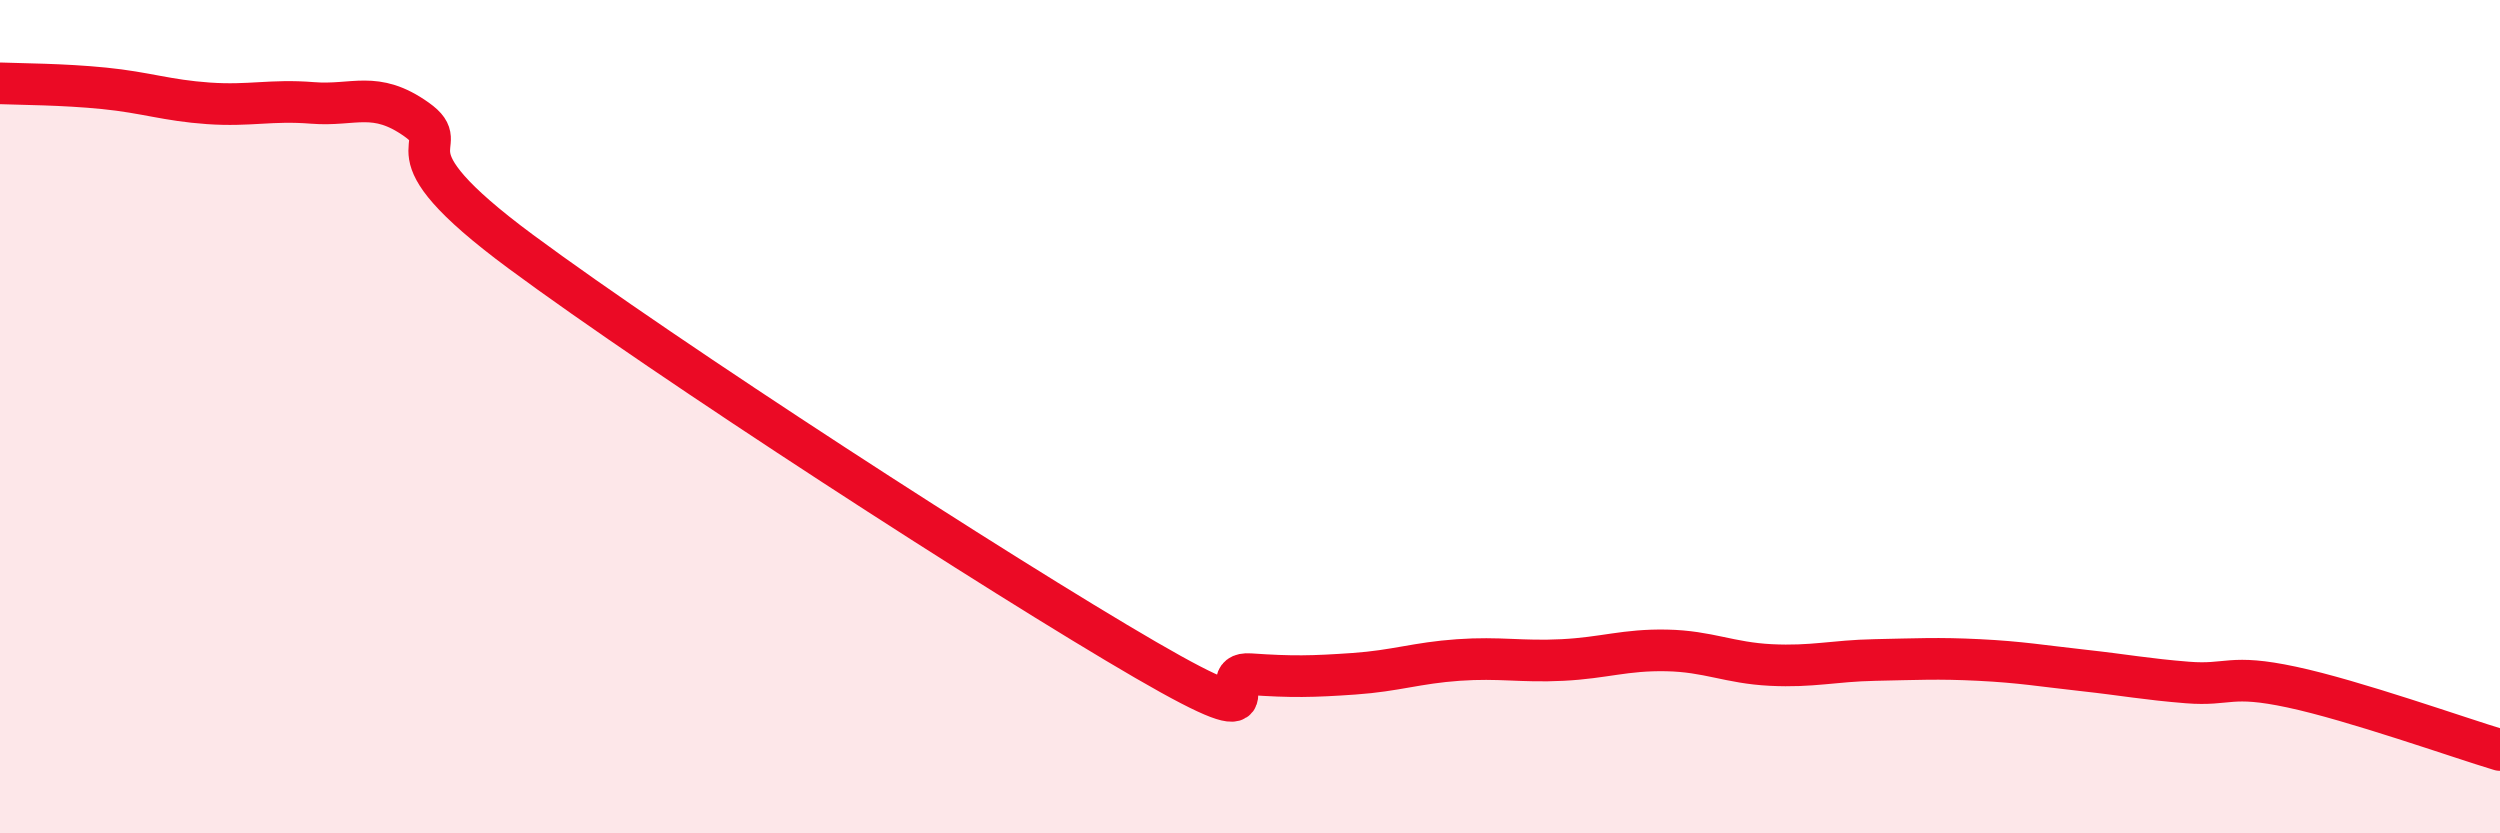
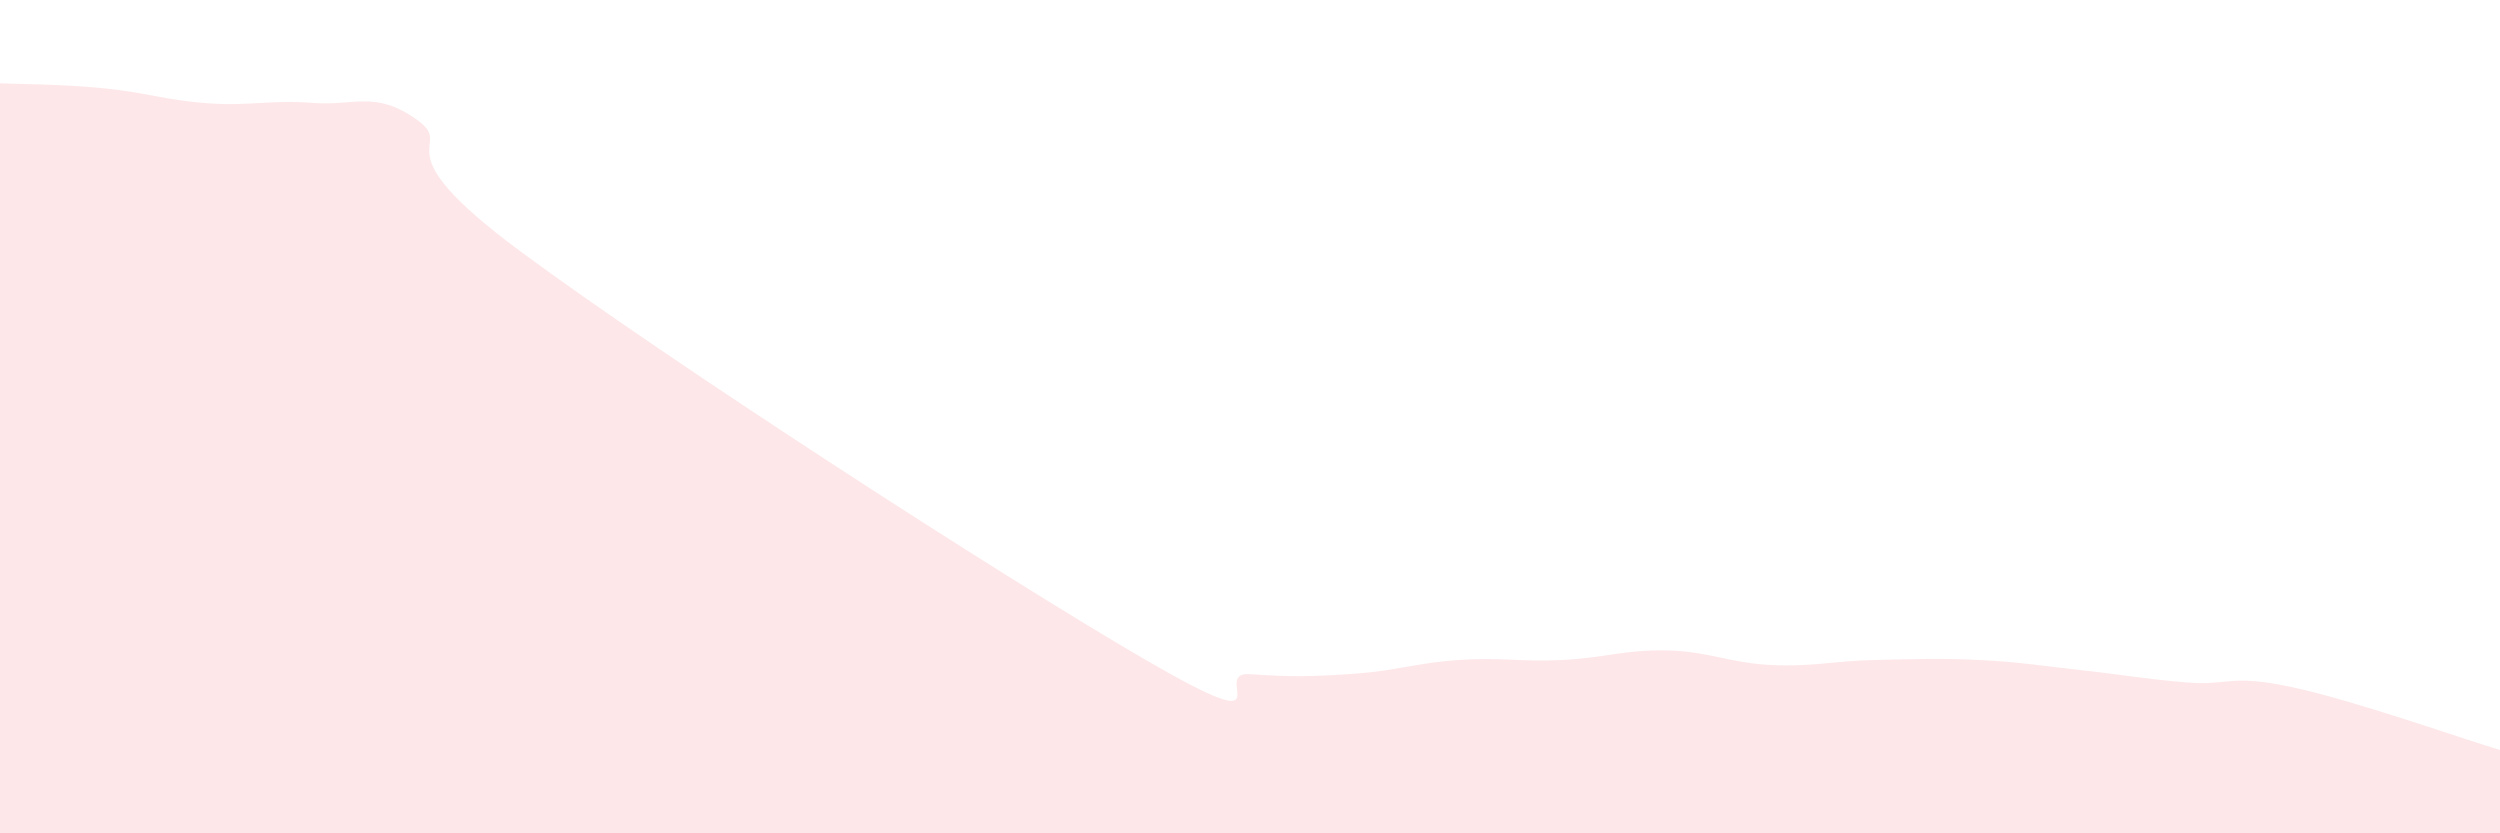
<svg xmlns="http://www.w3.org/2000/svg" width="60" height="20" viewBox="0 0 60 20">
  <path d="M 0,2 C 0.5,2.02 1.5,2.02 2.5,2.12 C 3.5,2.22 4,2.41 5,2.48 C 6,2.55 6.5,2.39 7.5,2.47 C 8.5,2.55 9,2.16 10,2.87 C 11,3.58 9,3.45 12.5,6.04 C 16,8.63 24,13.81 27.5,15.84 C 31,17.87 29,16.11 30,16.18 C 31,16.25 31.5,16.24 32.5,16.17 C 33.5,16.1 34,15.91 35,15.84 C 36,15.77 36.5,15.89 37.5,15.84 C 38.5,15.79 39,15.59 40,15.61 C 41,15.63 41.5,15.91 42.5,15.96 C 43.5,16.01 44,15.86 45,15.84 C 46,15.82 46.5,15.79 47.5,15.84 C 48.5,15.89 49,15.98 50,16.09 C 51,16.2 51.5,16.3 52.5,16.38 C 53.5,16.46 53.5,16.17 55,16.49 C 56.5,16.81 59,17.7 60,18L60 20L0 20Z" fill="#EB0A25" opacity="0.1" stroke-linecap="round" stroke-linejoin="round" />
-   <path d="M 0,2 C 0.5,2.02 1.5,2.02 2.5,2.12 C 3.5,2.22 4,2.41 5,2.48 C 6,2.55 6.5,2.39 7.5,2.47 C 8.5,2.55 9,2.16 10,2.87 C 11,3.58 9,3.45 12.5,6.04 C 16,8.63 24,13.81 27.5,15.84 C 31,17.87 29,16.11 30,16.18 C 31,16.25 31.5,16.24 32.5,16.17 C 33.5,16.1 34,15.91 35,15.84 C 36,15.77 36.5,15.89 37.5,15.84 C 38.5,15.79 39,15.59 40,15.61 C 41,15.63 41.5,15.91 42.5,15.96 C 43.5,16.01 44,15.86 45,15.84 C 46,15.82 46.5,15.79 47.5,15.84 C 48.5,15.89 49,15.98 50,16.09 C 51,16.2 51.5,16.3 52.5,16.38 C 53.5,16.46 53.5,16.17 55,16.49 C 56.5,16.81 59,17.7 60,18" stroke="#EB0A25" stroke-width="1" fill="none" stroke-linecap="round" stroke-linejoin="round" />
</svg>